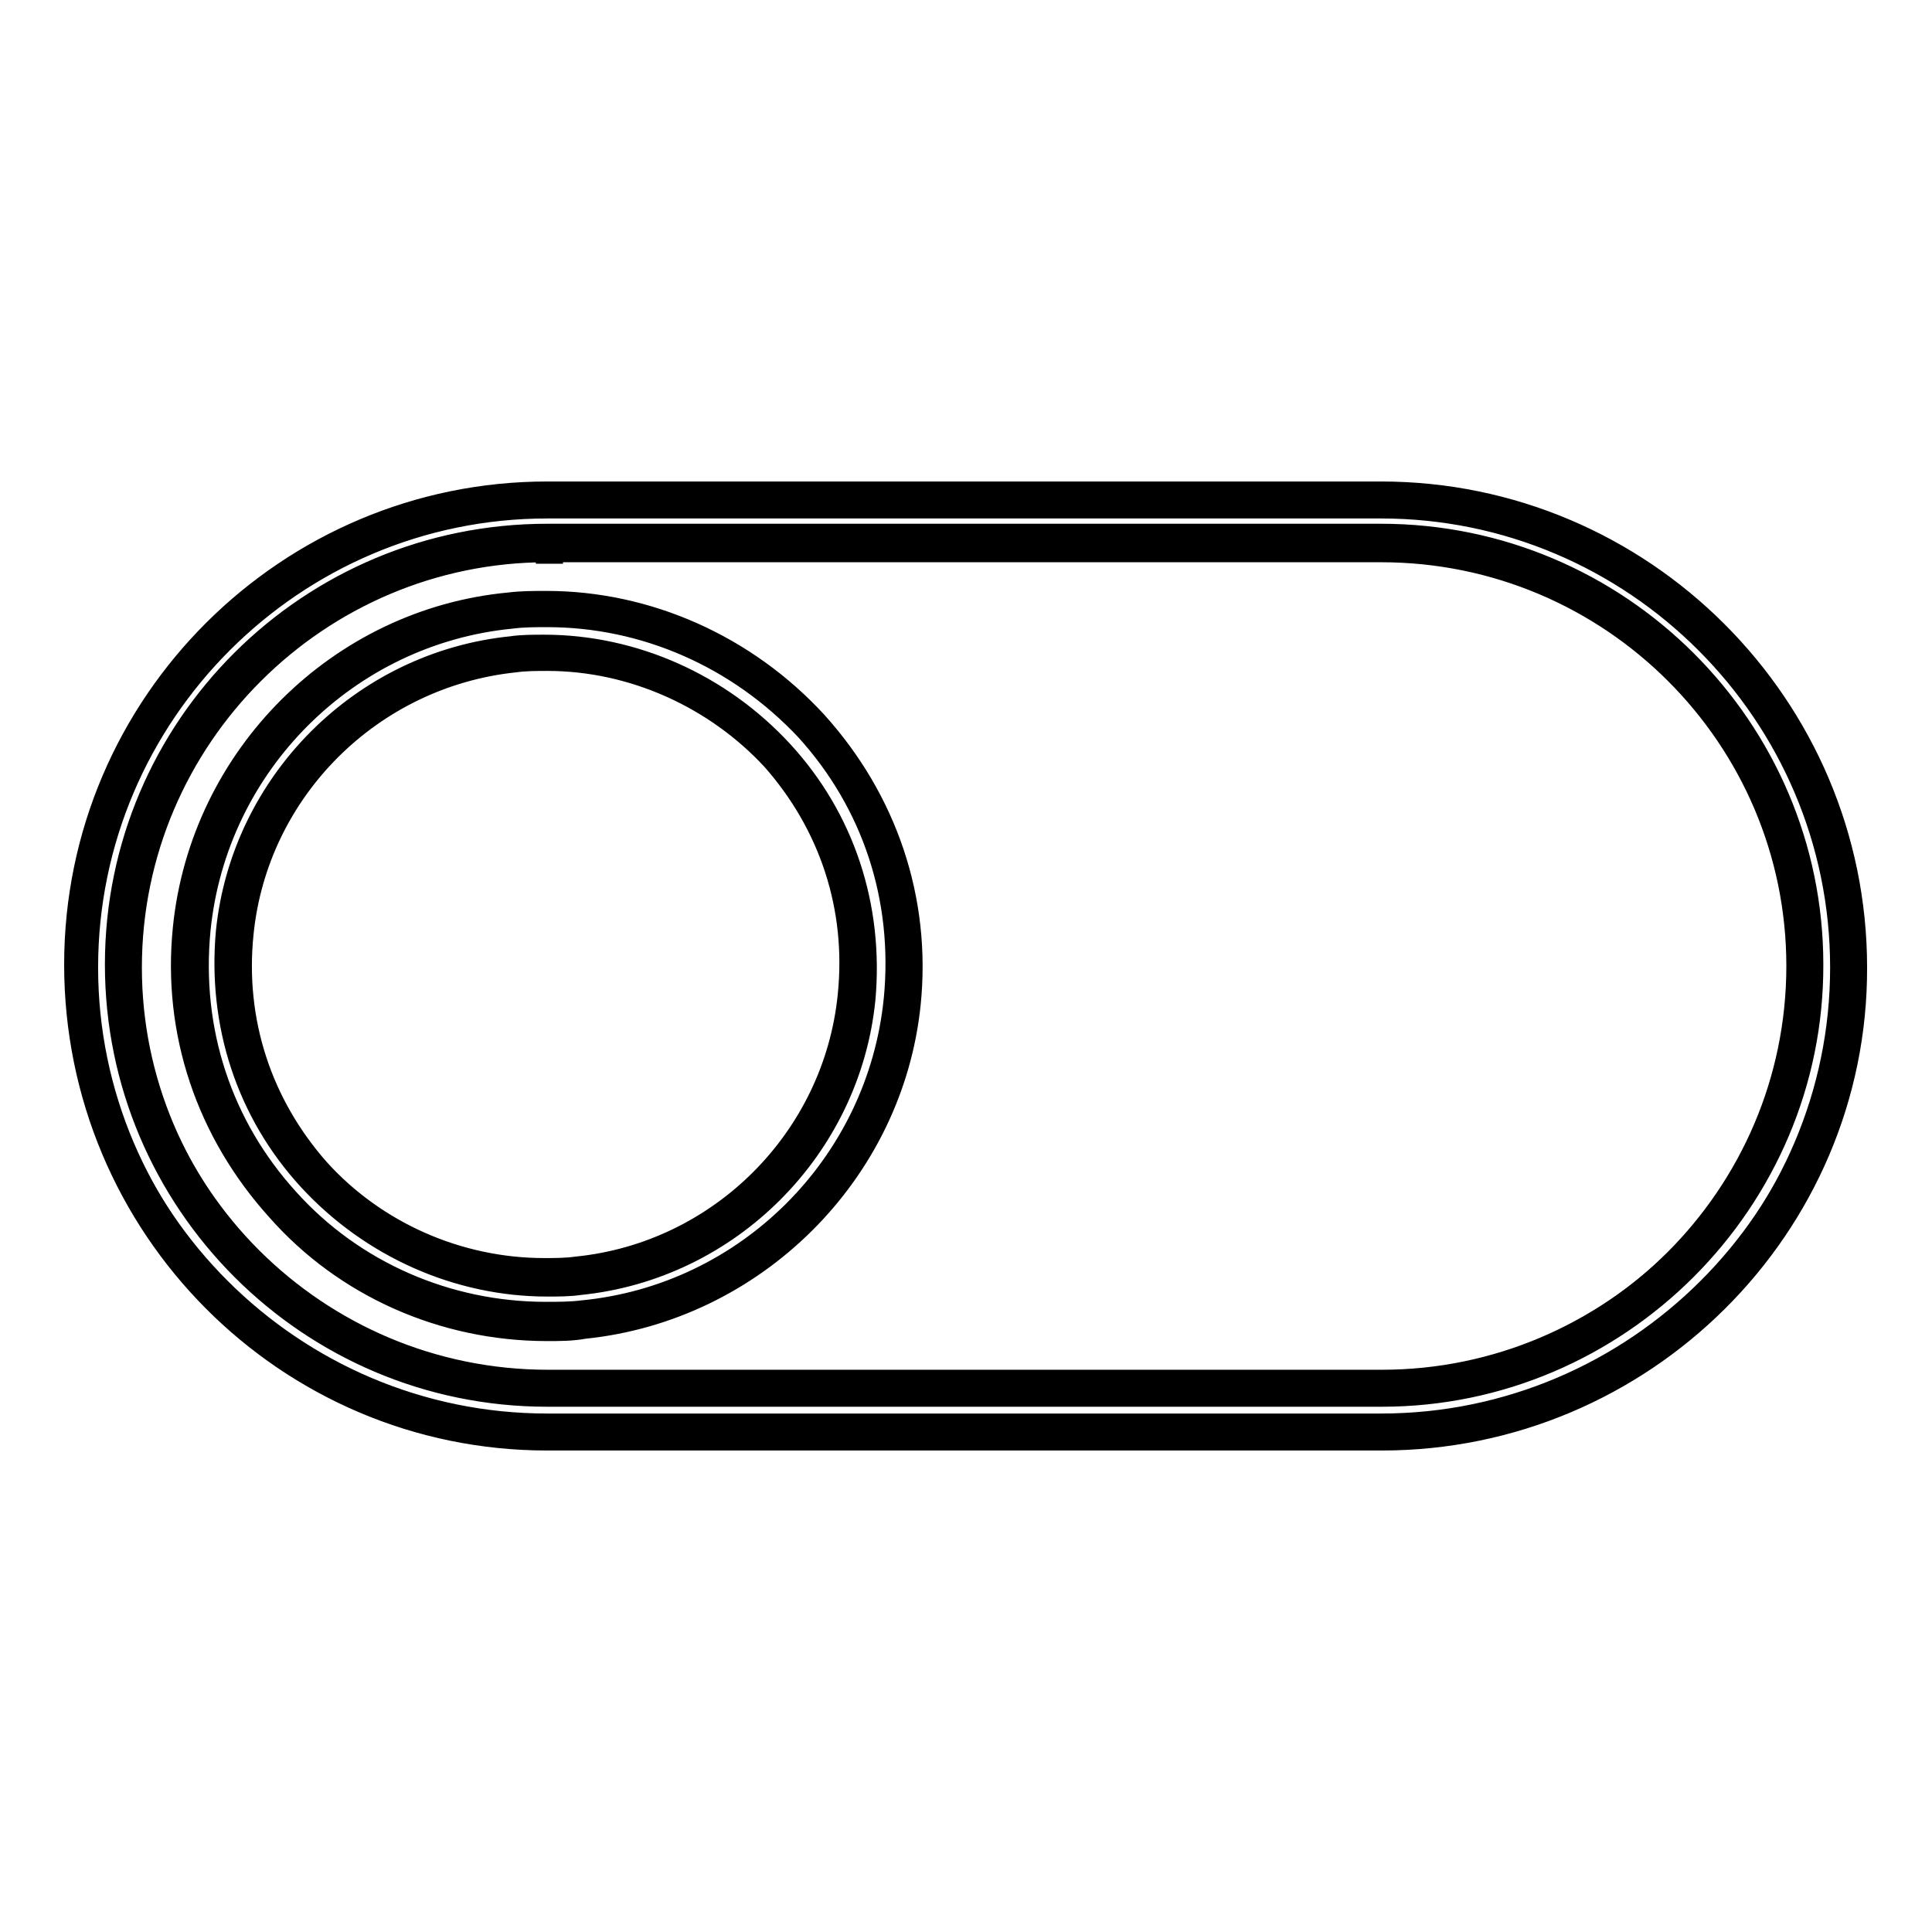
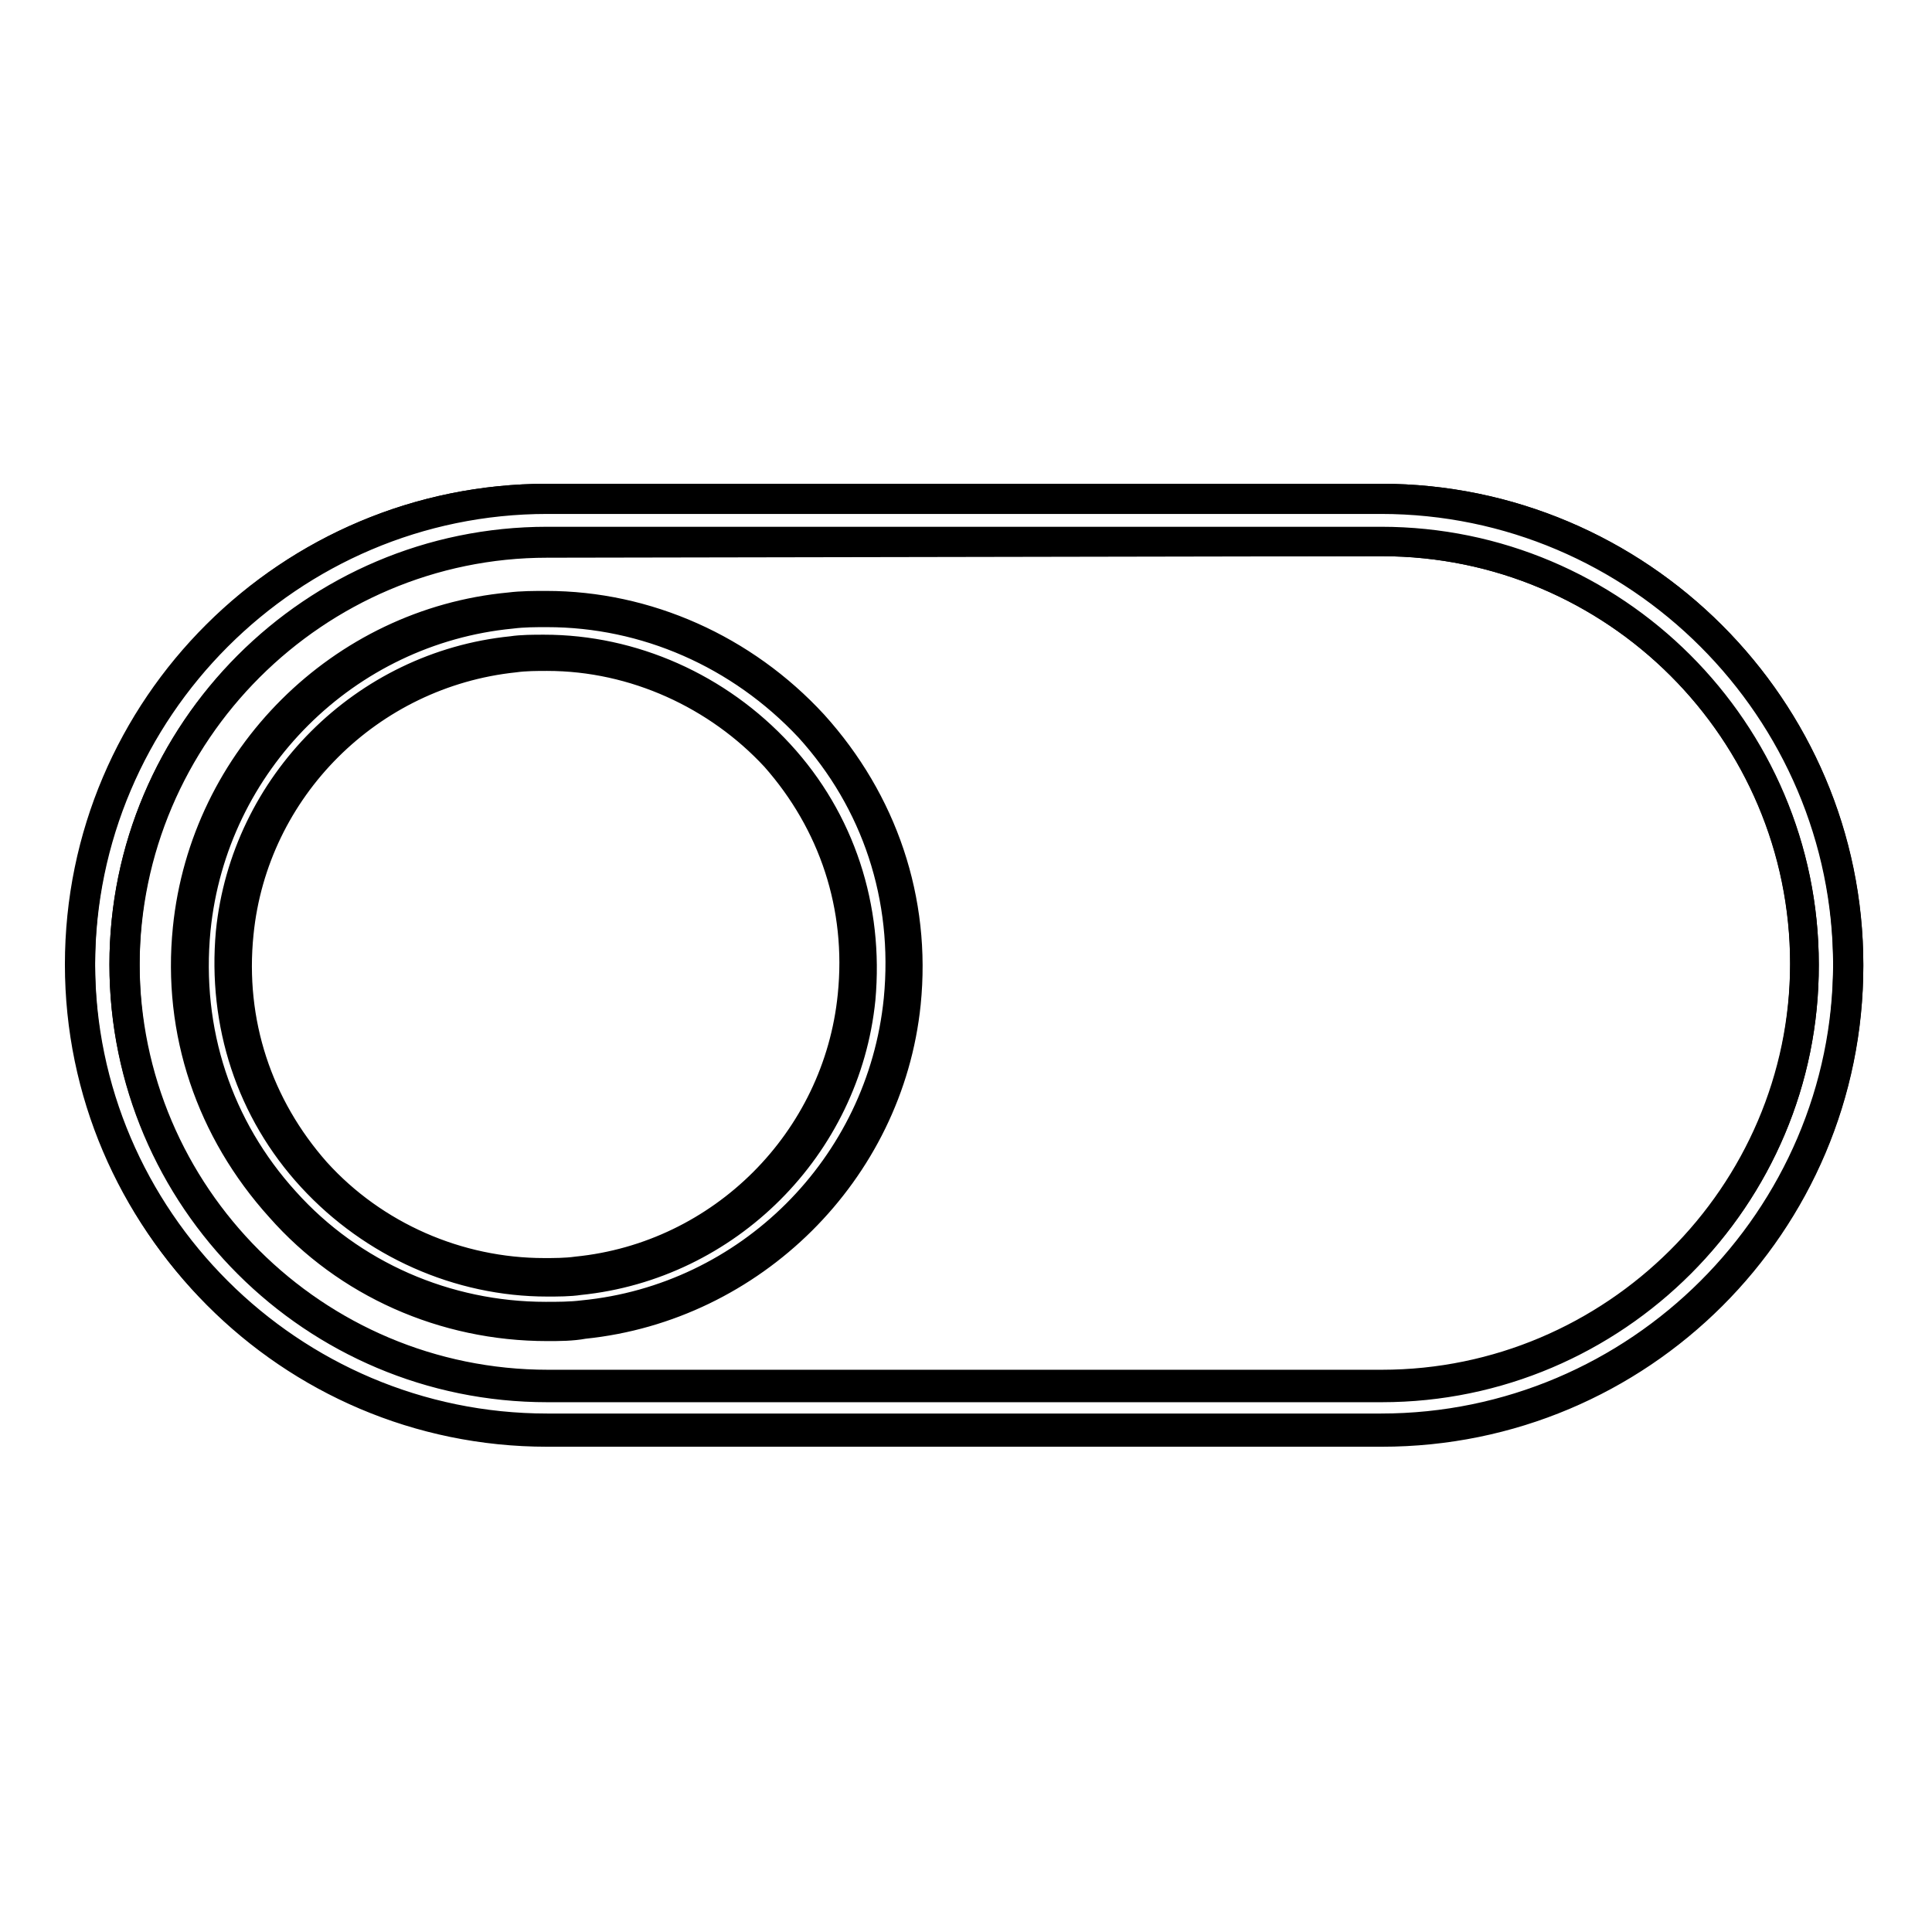
<svg xmlns="http://www.w3.org/2000/svg" version="1.1" x="0px" y="0px" viewBox="0 0 256 256" enable-background="new 0 0 256 256" xml:space="preserve">
  <g>
    <g>
      <path stroke-width="3" fill-opacity="0" stroke="#000000" d="M183.1,189.6H72.5c-34,0-61.8-27.8-61.8-61.8S38.5,66,72.5,66h110.5c34,0,61.8,27.8,61.8,61.8C244.9,162,217.3,189.6,183.1,189.6z M72.5,71.9c-30.9,0-55.9,25-55.9,55.9c0,30.9,25,55.9,55.9,55.9h110.5c30.9,0,55.9-25,55.9-55.9c0-30.9-25-55.9-55.9-55.9H72.5z" />
      <path stroke-width="3" fill-opacity="0" stroke="#000000" d="M183.1,190H72.5c-34.4,0-62.4-28-62.4-62.2c0-34.4,28-62.2,62.4-62.2h110.5c34.4,0,62.4,28,62.4,62.2C245.4,162.4,217.5,190,183.1,190z M72.5,66.4c-33.8,0-61.4,27.6-61.4,61.2c0,33.6,27.6,61.2,61.4,61.2h110.5c33.8,0,61.4-27.6,61.4-61.2c0-33.6-27.6-61.2-61.4-61.2H72.5z M183.1,184.1H72.5c-31.1,0-56.5-25.3-56.5-56.3c0-31.1,25.3-56.3,56.5-56.3h110.5c31.1,0,56.5,25.3,56.5,56.3C239.6,158.9,214.2,184.1,183.1,184.1z M72.5,72.2C42.1,72.2,17,97.1,17,127.6c0,30.5,24.9,55.4,55.6,55.4h110.5c30.5,0,55.6-24.9,55.6-55.4c0-30.5-24.9-55.4-55.6-55.4H72.5z" />
-       <path stroke-width="3" fill-opacity="0" stroke="#000000" d="M183.1,190.2H72.5c-34.4,0-62.2-28-62.2-62.4c0-34.4,27.8-62.2,62.2-62.2h110.5c34.4,0,62.4,28,62.4,62.4C245.4,162.4,217.5,190.2,183.1,190.2z M72.5,66.6c-33.8,0-61.4,27.6-61.4,61.4c0,33.8,27.6,61.4,61.4,61.4h110.5c33.8,0,61.4-27.6,61.4-61.4c0-33.8-27.6-61.4-61.4-61.4H72.5z M183.1,184.3H72.5c-31.1,0-56.5-25.2-56.5-56.5c0-31.1,25.3-56.5,56.5-56.5h110.5c31.1,0,56.5,25.3,56.5,56.5C239.6,158.9,214.2,184.3,183.1,184.3z M72.5,72.4C42.1,72.4,17,97.3,17,128c0,30.7,25,55.4,55.6,55.4h110.5c30.5,0,55.6-24.9,55.6-55.6c0-30.7-24.9-55.6-55.6-55.6L72.5,72.4L72.5,72.4z" />
-       <path stroke-width="3" fill-opacity="0" stroke="#000000" d="M183.1,190.7H72.5C38,190.7,10,162.6,10,127.8c0-34.6,28.2-62.5,62.5-62.5h110.5c34.6,0,62.9,28.2,62.9,62.9C246,162.6,217.7,190.7,183.1,190.7z M72.5,67.2c-33.6,0-61,27.4-61,61c0,33.6,27.4,61,61,61h110.5c33.6,0,61-27.4,61-61c0-33.6-27.4-61-61-61H72.5z M183.1,184.9H72.5c-31.5,0-57.1-25.6-57.1-57.1c0-31.5,25.6-56.9,57.1-56.9h110.5c31.5,0,57.1,25.6,57.1,56.9C240.2,159.1,214.5,184.9,183.1,184.9z M72.5,183.9L72.5,183.9h110.5c30.9,0,56.1-25,56.1-56.1c0,30.9-25,56.1-56.1,56.1H72.5L72.5,183.9z M72.5,73c-30.3,0-55.2,24.7-55.2,55.2c0,30.3,24.7,55,55.2,55h110.5c30.3,0,55.2-24.7,55.2-55.2c0-30.3-24.7-55-55.2-55H73.1v0.2h-0.6V73z M72.2,71.9c-30.7,0.2-55.6,25.3-55.6,55.9l0,0C16.6,97.1,41.5,72.2,72.2,71.9L72.2,71.9z" />
+       <path stroke-width="3" fill-opacity="0" stroke="#000000" d="M183.1,190.2H72.5c-34.4,0-62.2-28-62.2-62.4c0-34.4,27.8-62.2,62.2-62.2h110.5c34.4,0,62.4,28,62.4,62.4C245.4,162.4,217.5,190.2,183.1,190.2z M72.5,66.6c-33.8,0-61.4,27.6-61.4,61.4c0,33.8,27.6,61.4,61.4,61.4h110.5c33.8,0,61.4-27.6,61.4-61.4c0-33.8-27.6-61.4-61.4-61.4H72.5z M183.1,184.3H72.5c-31.1,0-56.5-25.2-56.5-56.5c0-31.1,25.3-56.5,56.5-56.5h110.5c31.1,0,56.5,25.3,56.5,56.5C239.6,158.9,214.2,184.3,183.1,184.3z M72.5,72.4C42.1,72.4,17,97.3,17,128c0,30.7,25,55.4,55.6,55.4h110.5c30.5,0,55.6-24.9,55.6-55.6c0-30.7-24.9-55.6-55.6-55.6L72.5,72.4L72.5,72.4" />
      <path stroke-width="3" fill-opacity="0" stroke="#000000" d="M72.5,175L72.5,175c-13.4,0-26-5.6-35-15.5c-9.1-9.9-13.4-22.9-12-36.5c2.1-22.4,20-40,42.1-42.1c15-1.6,29.7,4.3,39.8,15.3c9.1,9.9,13.4,22.9,12,36.5c-2.1,22.2-20,40-42.1,42.1C75.8,175,74.1,175,72.5,175z M72.5,86.6c-1.3,0-2.9,0-4.3,0.2c-19.4,2-35,17.5-36.9,36.9c-1.2,11.8,2.5,23.3,10.5,32.1c7.8,8.5,19,13.6,30.7,13.6l0,0c1.3,0,2.9,0,4.3-0.2c19.4-2,35-17.5,36.9-36.9c1.2-11.8-2.5-23.3-10.5-32.1C95.5,91.5,84.2,86.6,72.5,86.6z" />
-       <path stroke-width="3" fill-opacity="0" stroke="#000000" d="M72.5,175.4c-13.4,0-26.4-5.6-35.4-15.7c-9.1-10.1-13.6-23.1-12.2-36.9c2.1-22.5,20-40.4,42.5-42.5c15-1.6,29.9,4.3,40.2,15.5c9.1,10.1,13.6,23.1,12.2,36.9c-2.1,22.5-20,40.4-42.5,42.5C75.8,175.4,74.1,175.4,72.5,175.4z M72.4,81c-1.6,0-3.1,0-4.7,0.2c-22.1,2.1-39.6,19.6-41.8,41.8c-1.3,13.6,2.9,26.4,11.8,36.1c8.7,9.7,21.4,15.3,34.6,15.3c1.6,0,3.3,0,4.9-0.2c22.1-2.1,39.6-19.6,41.8-41.8c1.3-13.6-2.9-26.4-11.8-36.1C98.2,86.6,85.4,81,72.4,81z M72.5,169.6c-11.8,0-23.1-5.1-31.1-13.8c-8-8.7-11.8-20.4-10.7-32.4c2-19.6,17.7-35.4,37.3-37.3c1.3-0.2,2.9-0.2,4.3-0.2c11.8,0,23.1,5.1,31.1,13.8c8,8.7,11.8,20.4,10.7,32.4c-2,19.6-17.7,35.4-37.3,37.3C75.5,169.6,73.9,169.6,72.5,169.6z M72.5,86.8c-1.3,0-2.9,0-4.3,0.2c-19.2,2-34.6,17.3-36.5,36.5c-1.2,11.8,2.5,23.1,10.3,31.7c7.8,8.5,18.8,13.4,30.3,13.4c1.3,0,2.9,0,4.3-0.2c19.2-2,34.6-17.3,36.5-36.5c1.2-11.9-2.5-23.1-10.3-31.7C95.1,91.9,84,86.8,72.5,86.8z" />
      <path stroke-width="3" fill-opacity="0" stroke="#000000" d="M72.5,175.6c-13.4,0-26.4-5.6-35.4-15.7c-9.1-10.1-13.6-23.1-12.2-36.9c2.3-22.5,20.2-40.4,42.7-42.5c1.6-0.2,3.3-0.2,4.9-0.2c13.4,0,26.2,5.8,35.4,15.7c9.1,10.1,13.6,23.1,12.2,36.9c-2.3,22.3-20.2,40.2-42.7,42.5C75.8,175.6,74.1,175.6,72.5,175.6z M72.5,81c-1.6,0-3.1,0-4.7,0.2c-22.2,2.1-39.6,19.6-41.8,41.8c-1.3,13.6,2.9,26.4,11.8,36.1c8.7,9.7,21.4,15.3,34.6,15.3c1.6,0,3.3,0,4.9-0.2c22.2-2.1,39.6-19.6,41.8-41.8c1.3-13.6-2.9-26.4-11.8-36.1C98.2,86.6,85.6,81,72.5,81z M72.5,169.8c-11.8,0-23.1-5.1-31.1-13.8c-8-8.7-11.8-20.4-10.7-32.4c2-19.6,17.7-35.4,37.3-37.3C69.4,86,71,86,72.3,86c11.8,0,23.1,5.1,31.1,13.8c8,8.7,11.8,20.4,10.7,32.4c-2,19.6-17.7,35.4-37.3,37.3C75.5,169.8,73.9,169.8,72.5,169.8z M72.5,87c-1.3,0-2.9,0-4.3,0.2c-19.2,2-34.6,17.3-36.5,36.5c-1.2,11.8,2.5,23.1,10.3,31.7c7.8,8.6,18.8,13.4,30.3,13.4c1.3,0,2.9,0,4.3-0.2c19.2-2,34.6-17.3,36.5-36.5c1.2-11.8-2.5-23.1-10.3-31.7C95.1,91.9,84,87,72.5,87z" />
      <path stroke-width="3" fill-opacity="0" stroke="#000000" d="M72.5,176.2c-13.8,0-26.8-5.8-35.7-15.9c-9.3-10.3-13.8-23.5-12.4-37.3C26.7,100.2,45,82.1,67.5,80c1.6-0.2,3.3-0.2,4.9-0.2c13.4,0,26.4,5.8,35.7,15.9c9.3,10.3,13.8,23.5,12.4,37.3c-2.3,22.5-20.6,40.6-43.1,42.9C75.8,176.2,74.1,176.2,72.5,176.2z M33.3,101.4c-4.3,6.2-7,13.6-7.8,21.6c-1.3,13.4,2.9,26.4,12,36.5c8.7,9.9,21.6,15.5,35,15.5c1.6,0,3.3,0,4.9-0.2c8.7-1,16.9-4.3,23.5-9.3c-6.6,5.1-14.8,8.2-23.5,9.1c-1.6,0.2-3.3,0.2-4.9,0.2c-13.4,0-26-5.6-35-15.5c-9.1-9.9-13.4-22.9-12-36.5C26.3,115,29,108,33.3,101.4z M72.5,81.6c-1.6,0-3.1,0-4.7,0.2c-21.7,2.1-39.2,19.4-41.4,41.4c-1.3,13.4,2.9,26,11.7,35.7c8.7,9.7,21.2,15.1,34.2,15.1c1.6,0,3.3,0,4.9-0.2c21.7-2.1,39.2-19.4,41.4-41.4c1.3-13.4-2.9-26-11.7-35.7C97.8,87,85.4,81.6,72.5,81.6z M119.9,128.8c0,1.2-0.2,2.5-0.2,3.7c-0.4,4.7-1.6,9.3-3.3,13.6c1.8-4.1,2.9-8.5,3.5-13.2C119.8,131.5,119.9,130.1,119.9,128.8z M72.5,170.3c-11.8,0-23.3-5.1-31.5-14c-8.2-8.9-12-20.6-10.9-32.8c2-19.8,17.9-35.7,37.7-37.7c1.3-0.2,2.9-0.2,4.3-0.2c11.8,0,23.3,5.1,31.5,14c8.2,8.9,12,20.6,10.9,32.8c-2,19.8-17.9,35.7-37.7,37.7C75.5,170.3,73.9,170.3,72.5,170.3z M72.5,169.4L72.5,169.4c1.3,0,2.9,0,4.3-0.2c19.4-2,35-17.5,36.9-36.9c0.2-1.2,0.2-2.3,0.2-3.3c0,1.2,0,2.1-0.2,3.3c-2,19.4-17.5,35-36.9,36.9C75.3,169.2,73.9,169.4,72.5,169.4z M72.5,87.4c-1.3,0-2.9,0-4.3,0.2c-19,2-34.2,17.1-36.1,36.1c-1.2,11.7,2.5,22.7,10.1,31.3c7.6,8.4,18.6,13.2,29.9,13.2c1.3,0,2.9,0,4.3-0.2c19-1.9,34.2-17.1,36.1-36.1c1.2-11.7-2.5-22.7-10.1-31.3C94.9,92.5,84,87.4,72.5,87.4z M72.4,86.6c-1.3,0-2.9,0-4.3,0.2c-19.4,2-35,17.5-36.9,36.9c-0.2,1.2-0.2,2.3-0.2,3.3c0-1.2,0-2.1,0.2-3.3c2-19.4,17.5-35,36.9-36.9C69.6,86.6,71,86.6,72.4,86.6L72.4,86.6z" />
    </g>
  </g>
</svg>